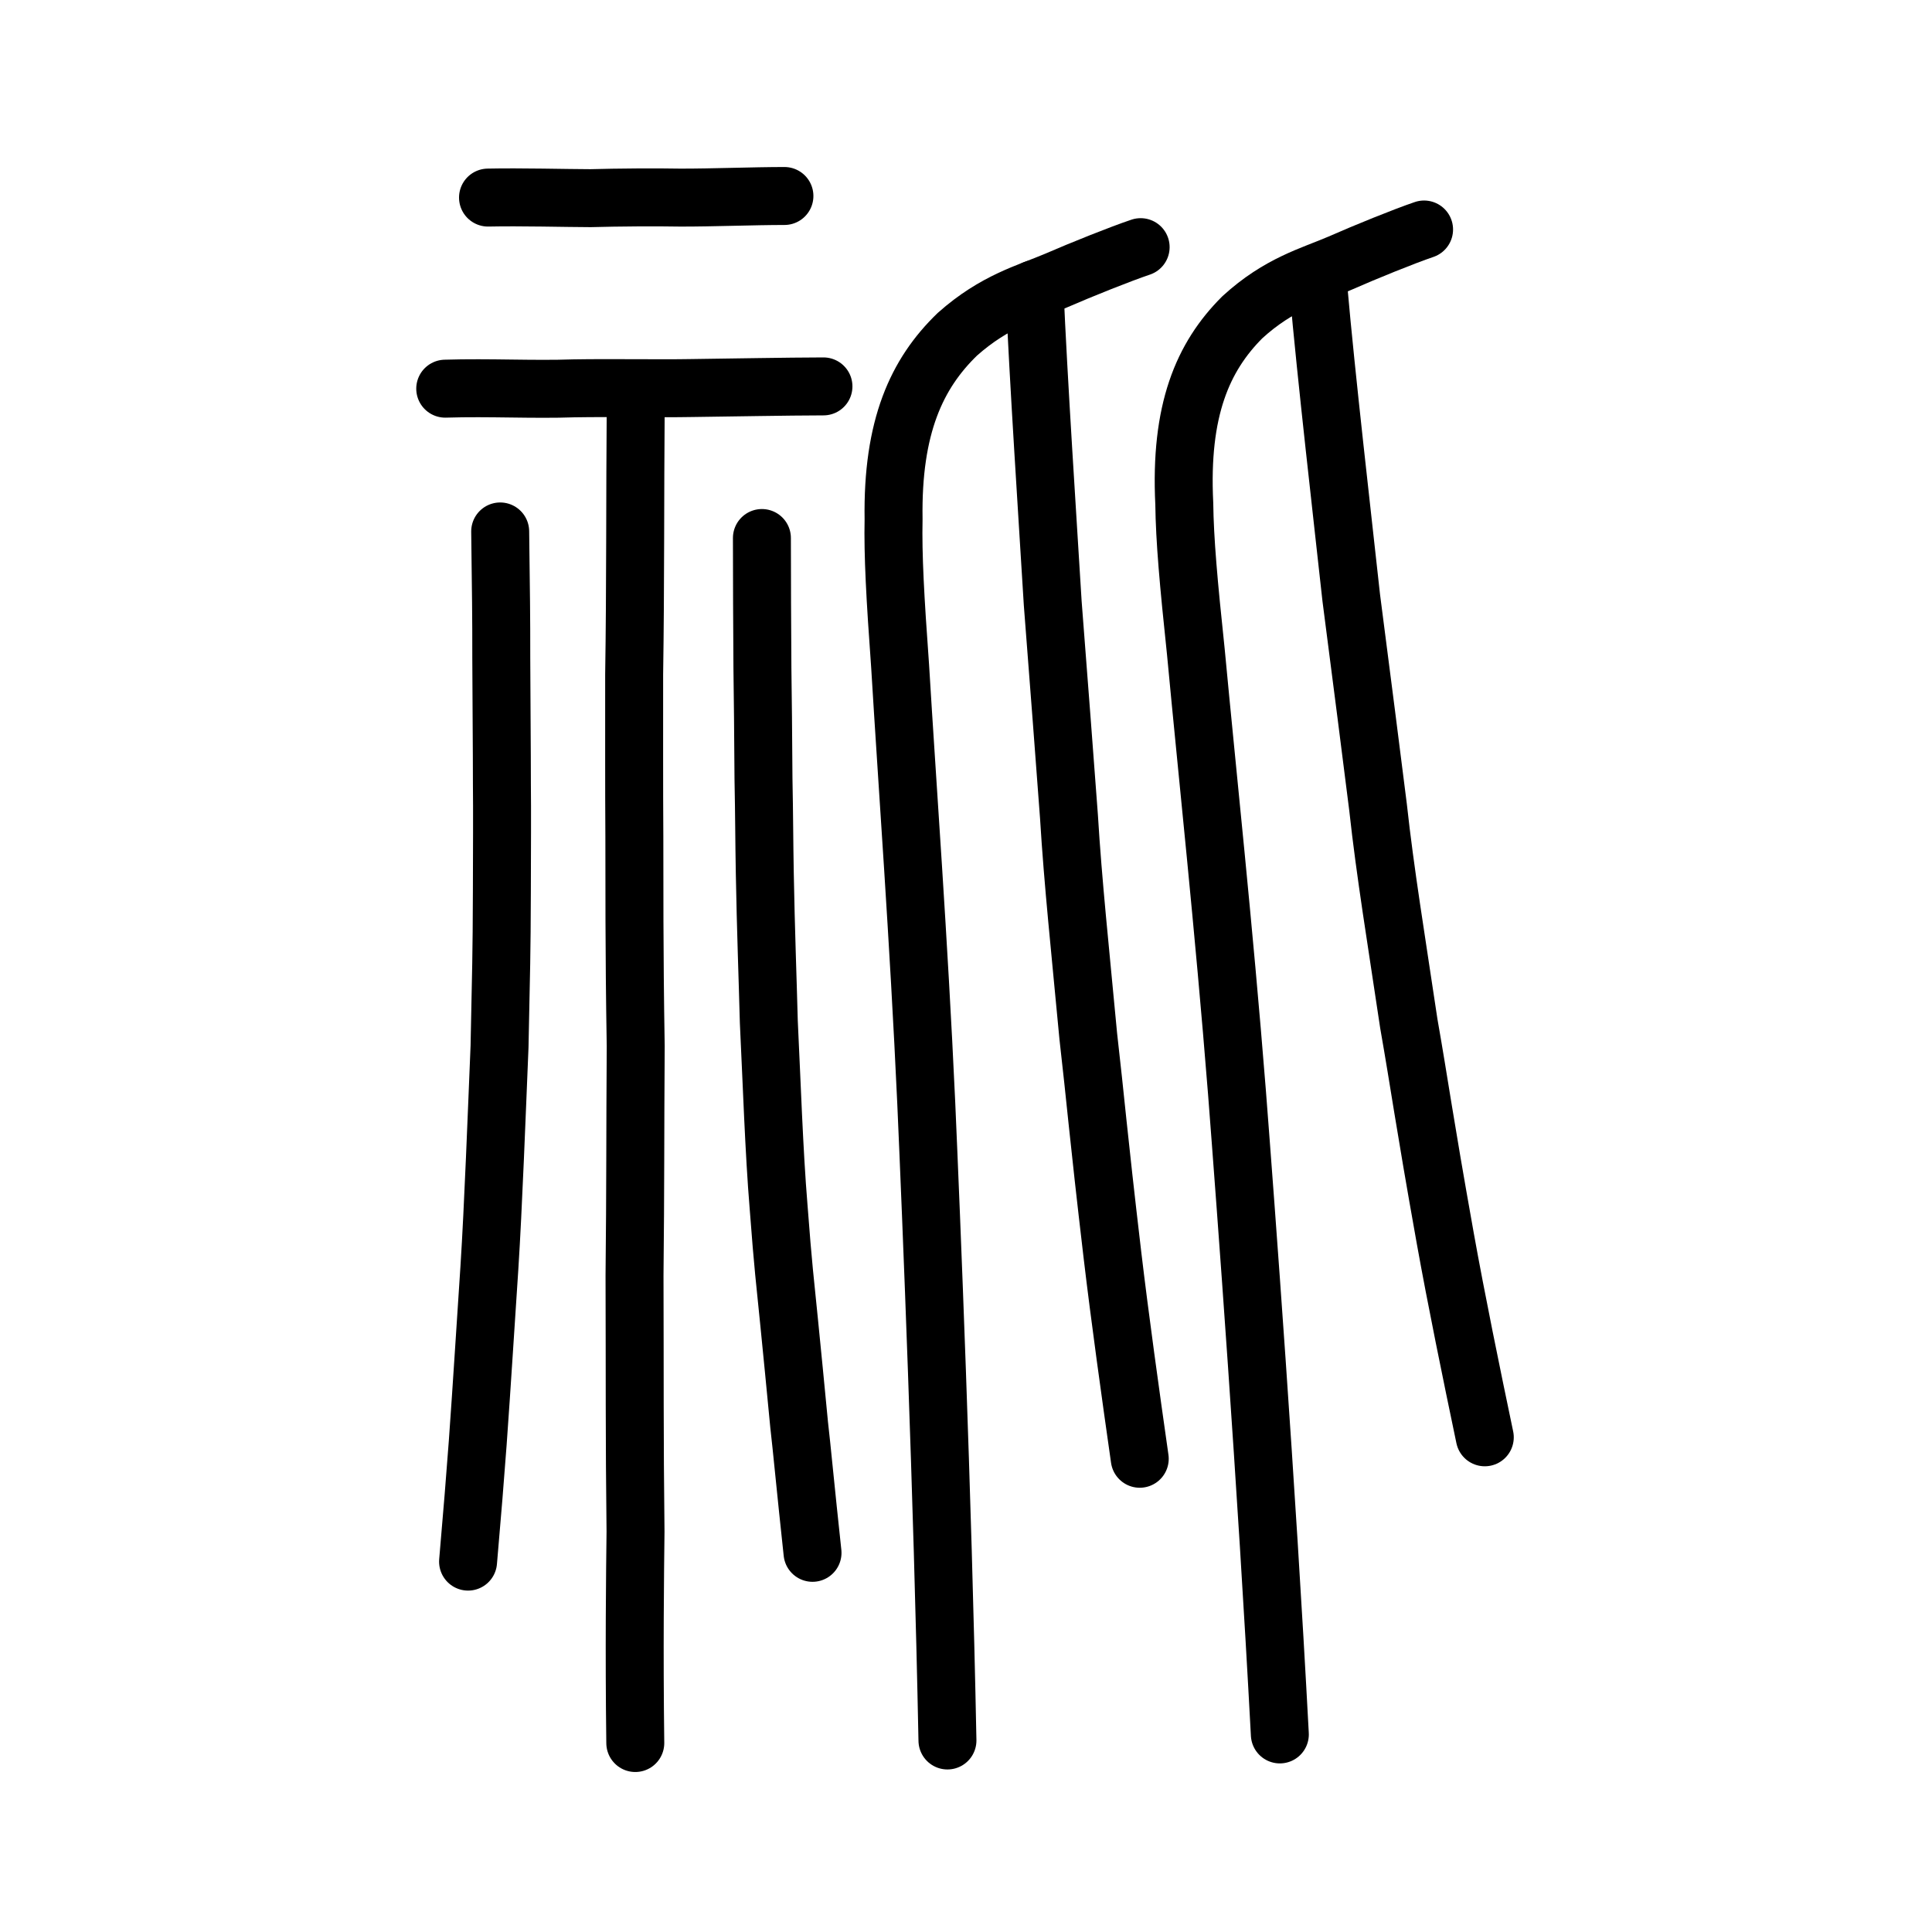
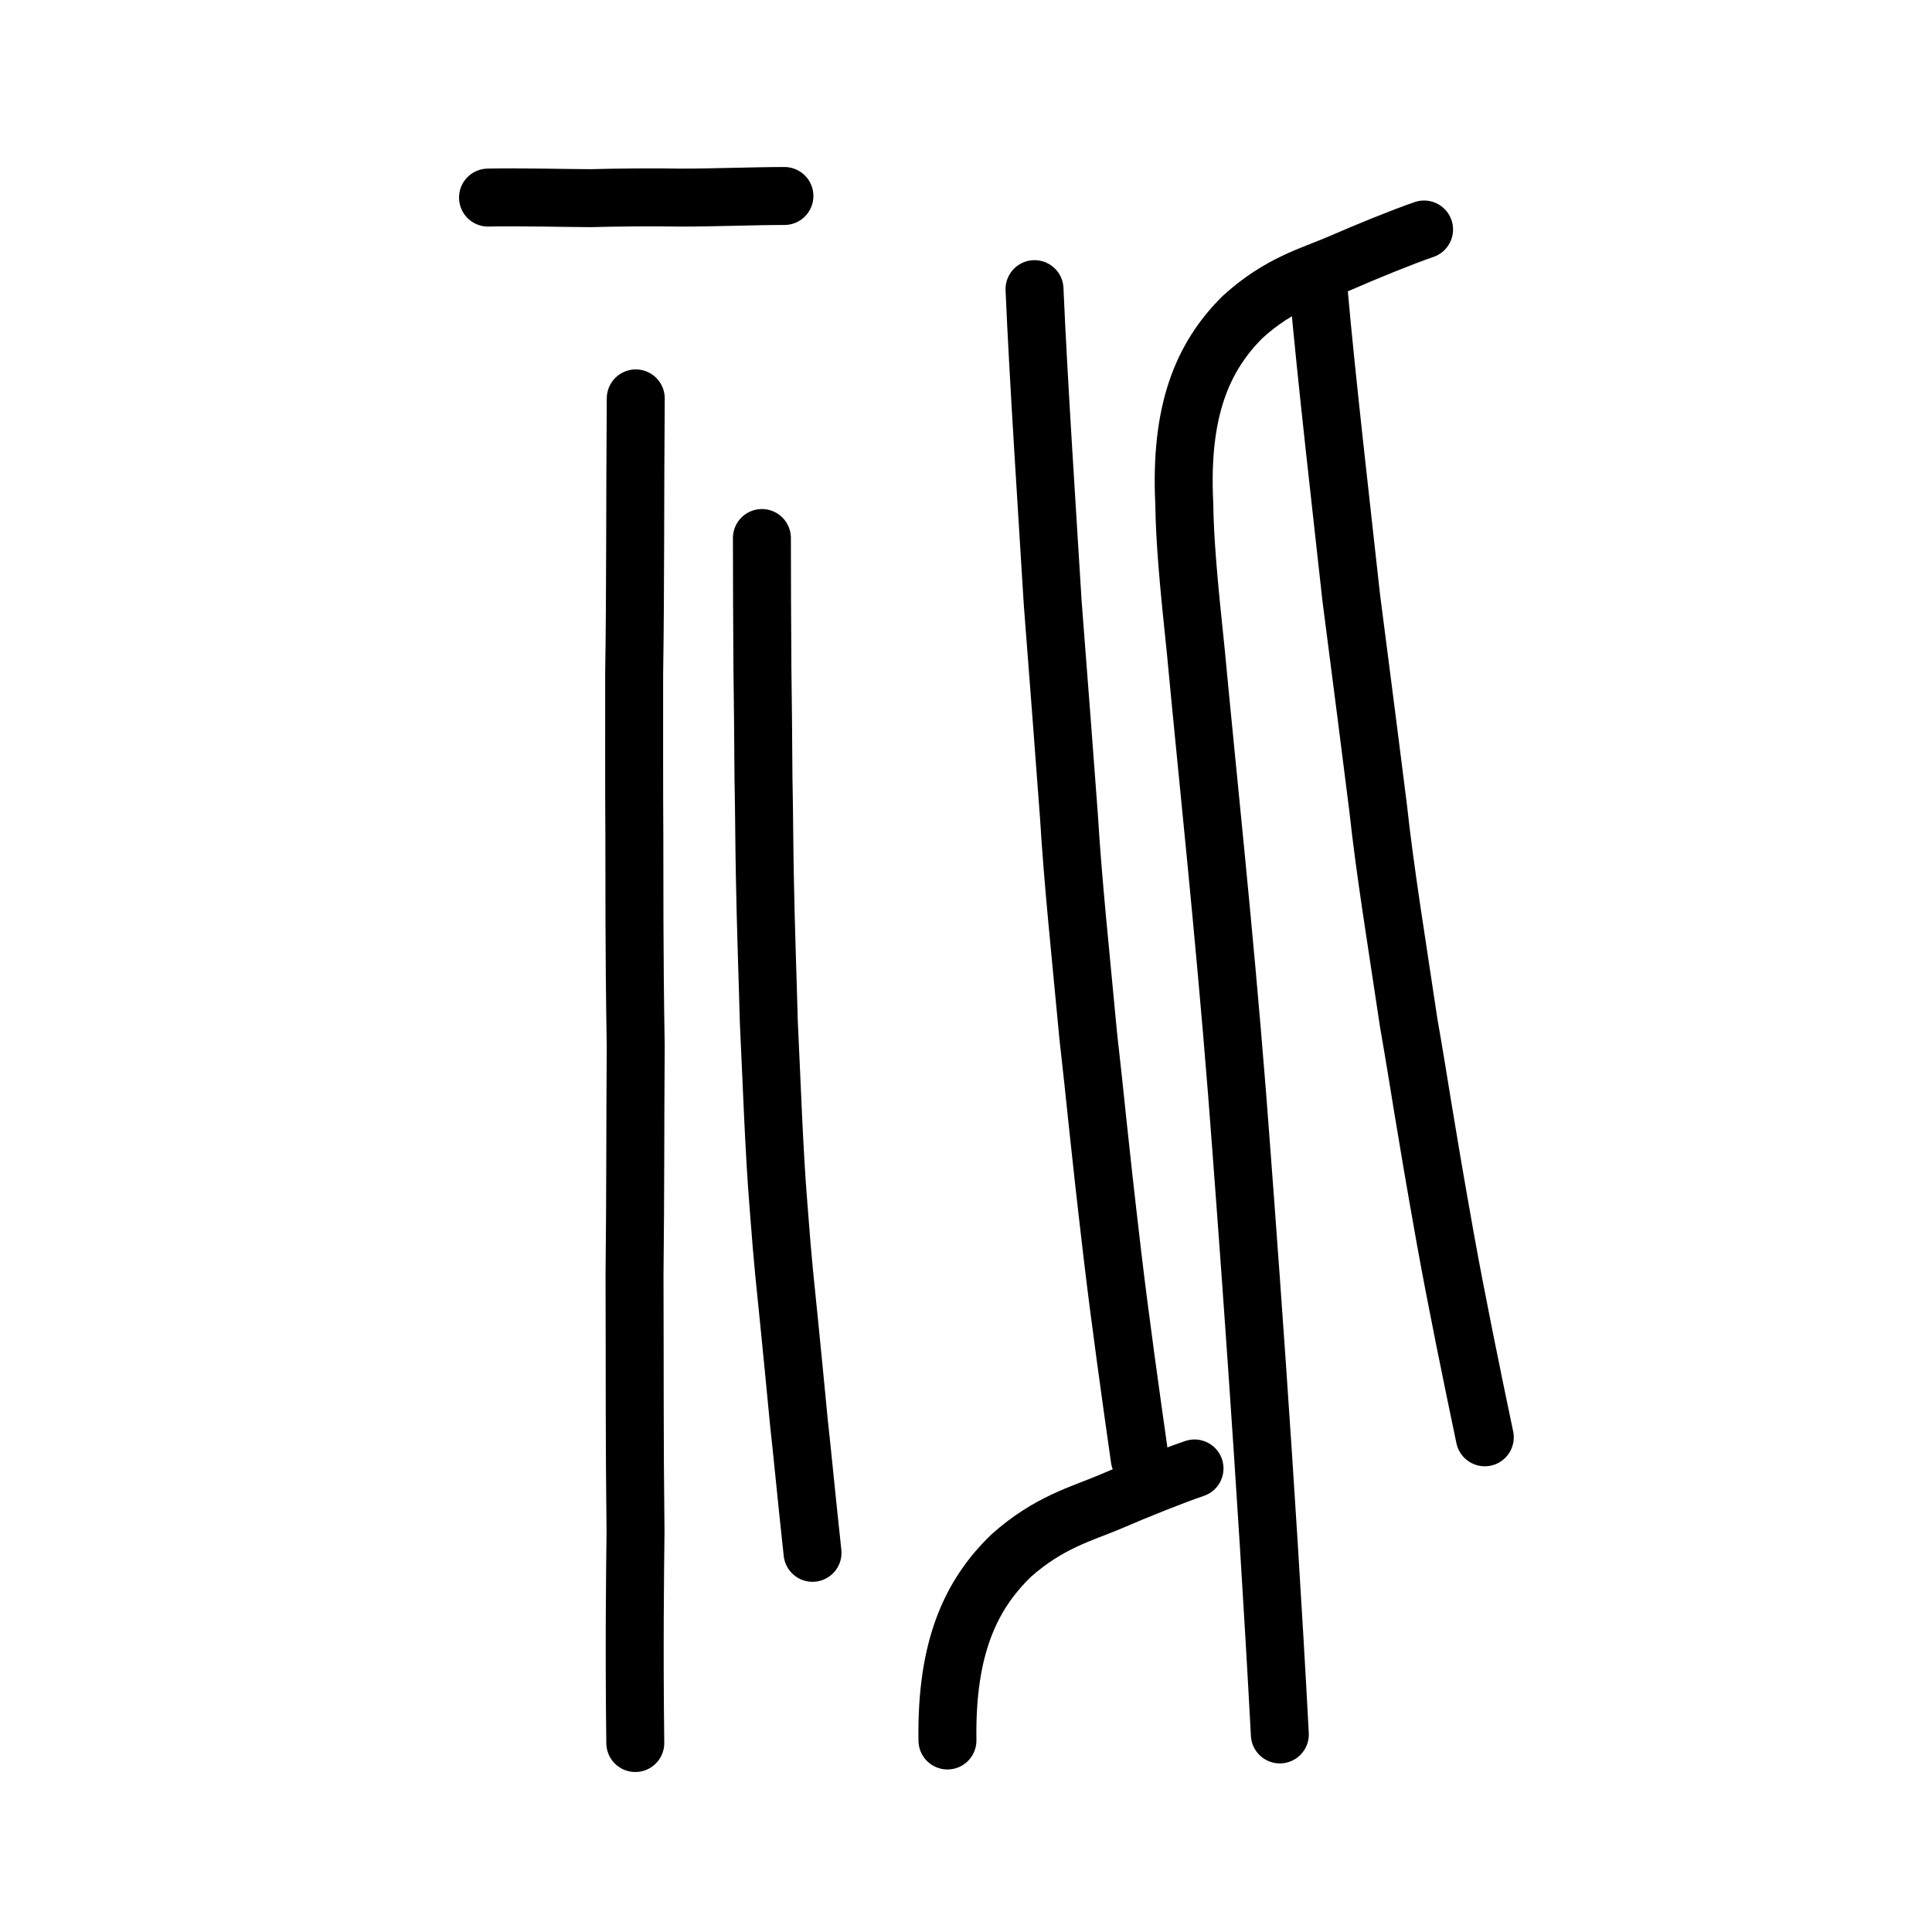
<svg xmlns="http://www.w3.org/2000/svg" xmlns:ns1="http://www.inkscape.org/namespaces/inkscape" xmlns:ns2="http://sodipodi.sourceforge.net/DTD/sodipodi-0.dtd" width="200px" height="200px" viewBox="0 0 200 200" version="1.1" id="SVGRoot" ns1:version="0.92.3 (2405546, 2018-03-11)" ns2:docname="40fess.svg">
  <ns2:namedview id="base" pagecolor="#ffffff" bordercolor="#666666" borderopacity="1.0" ns1:pageopacity="0.0" ns1:pageshadow="2" ns1:zoom="2.0000001" ns1:cx="172.4425" ns1:cy="53.061104" ns1:document-units="px" ns1:current-layer="layer1" showgrid="true" ns1:window-width="1222" ns1:window-height="860" ns1:window-x="636" ns1:window-y="91" ns1:window-maximized="0" ns1:snap-global="false">
    <ns1:grid type="xygrid" id="grid7349" />
  </ns2:namedview>
  <defs id="defs6787" />
  <g id="layer1" ns1:groupmode="layer" ns1:label="レイヤー 1">
-     <path style="opacity:1;vector-effect:none;fill:none;fill-opacity:1;stroke:#000000;stroke-width:6;stroke-linecap:round;stroke-linejoin:round;stroke-miterlimit:4;stroke-dasharray:none;stroke-dashoffset:0;stroke-opacity:1" d="m 51.779,55.015 c 0.082,6.604 0.119,8.691 0.113,13.073 0.004,2.47 0.068,10.186 0.064,13.091 0.032,2.391 0.007,7.365 -0.003,11.126 -0.021,6.624 -0.075,7.863 -0.241,16.03 -0.281,6.767 -0.647,16.608 -1.052,22.927 -0.428,6.371 -0.734,11.518 -1.207,18.111 -0.249,3.362 -0.57,7.374 -0.999,12.285" id="path823" ns1:connector-curvature="0" ns2:nodetypes="cccccccc" />
    <path style="opacity:1;vector-effect:none;fill:none;fill-opacity:1;stroke:#000000;stroke-width:6;stroke-linecap:round;stroke-linejoin:round;stroke-miterlimit:4;stroke-dasharray:none;stroke-dashoffset:0;stroke-opacity:1" d="m 84.112,160.748 c -0.705,-6.514 -1.127,-11.078 -1.384,-13.246 -0.372,-3.846 -0.737,-7.677 -1.034,-10.589 -0.424,-4.271 -0.617,-5.625 -1.097,-12.014 -0.469,-5.663 -0.711,-12.977 -1.009,-19.117 -0.118,-4.532 -0.31,-9.46 -0.417,-15.392 -0.063,-3.445 -0.057,-5.904 -0.135,-9.765 -0.043,-5.664 -0.055,-7.539 -0.11,-11.418 -0.035,-5.387 -0.046,-8.318 -0.053,-13.512" id="path825" ns1:connector-curvature="0" ns2:nodetypes="ccccccccc" />
-     <path style="fill:none;stroke:#000000;stroke-width:6;stroke-linecap:round;stroke-linejoin:round;stroke-miterlimit:4;stroke-dasharray:none;stroke-opacity:1" d="m 46.09,40.235 c 4.623,-0.142 9.09,0.116 13.302,-0.033 4.099,-0.066 8.802,0.028 12.127,-0.031 4.398,-0.055 9.743,-0.16 13.725,-0.171" id="path4568" ns1:connector-curvature="0" ns2:nodetypes="cccc" ns1:transform-center-x="1.7665987" ns1:transform-center-y="-2.0497816" />
    <path style="opacity:1;vector-effect:none;fill:none;fill-opacity:1;stroke:#000000;stroke-width:6;stroke-linecap:round;stroke-linejoin:round;stroke-miterlimit:4;stroke-dasharray:none;stroke-dashoffset:0;stroke-opacity:1" d="m 65.813,41.242 c -0.086,10.86 -0.022,19.26 -0.166,28.579 0.006,5.259 -0.016,11.663 0.021,16.765 0.019,4.706 -0.033,11.358 0.141,21.728 -0.063,9.059 -0.022,14.419 -0.123,23.733 0.035,10.613 -0.015,16.485 0.103,26.508 -0.05,4.133 -0.149,12.248 -0.024,21.882" id="path823-8" ns1:connector-curvature="0" ns2:nodetypes="ccccccc" />
    <path style="fill:none;stroke:#000000;stroke-width:6;stroke-linecap:round;stroke-linejoin:round;stroke-miterlimit:4;stroke-dasharray:none;stroke-opacity:1" d="m 50.519,20.453 c 3.38,-0.073 8.116,0.056 10.615,0.061 2.869,-0.079 6.733,-0.106 9.314,-0.058 3.292,0.005 7.627,-0.166 10.755,-0.167" id="path4568-4" ns1:connector-curvature="0" ns2:nodetypes="cccc" ns1:transform-center-x="1.4108895" ns1:transform-center-y="-2.5218625" />
-     <path style="opacity:1;vector-effect:none;fill:none;fill-opacity:1;stroke:#000000;stroke-width:6;stroke-linecap:round;stroke-linejoin:round;stroke-miterlimit:4;stroke-dasharray:none;stroke-dashoffset:0;stroke-opacity:1" d="M 98.08,180.174 C 97.571,154.177 96.416,126.244 95.886,114.19 95.109,97.205 93.929,81.386 93.18,68.954 92.668,61.879 92.423,57.489 92.503,53.745 c -0.152,-9.591 2.396,-15.077 6.6,-19.14 3.904,-3.472 7.32,-4.327 10.237,-5.566 2.631,-1.145 6.672,-2.759 8.739,-3.454" id="path6087-1" ns1:connector-curvature="0" ns2:nodetypes="ccccccc" />
+     <path style="opacity:1;vector-effect:none;fill:none;fill-opacity:1;stroke:#000000;stroke-width:6;stroke-linecap:round;stroke-linejoin:round;stroke-miterlimit:4;stroke-dasharray:none;stroke-dashoffset:0;stroke-opacity:1" d="M 98.08,180.174 c -0.152,-9.591 2.396,-15.077 6.6,-19.14 3.904,-3.472 7.32,-4.327 10.237,-5.566 2.631,-1.145 6.672,-2.759 8.739,-3.454" id="path6087-1" ns1:connector-curvature="0" ns2:nodetypes="ccccccc" />
    <path style="opacity:1;vector-effect:none;fill:none;fill-opacity:1;stroke:#000000;stroke-width:6;stroke-linecap:round;stroke-linejoin:round;stroke-miterlimit:4;stroke-dasharray:none;stroke-dashoffset:0;stroke-opacity:1" d="m 117.986,151.011 c -0.962,-6.729 -2.052,-14.557 -2.828,-21.108 -1.506,-12.79 -1.732,-15.975 -2.499,-22.623 -0.829,-8.859 -1.587,-15.911 -2.002,-22.782 -0.531,-7.025 -0.876,-11.783 -1.678,-22.042 -0.489,-8.054 -1.501,-23.393 -1.886,-32.524" id="path834-98" ns1:connector-curvature="0" ns2:nodetypes="cccccc" />
    <path style="opacity:1;vector-effect:none;fill:none;fill-opacity:1;stroke:#000000;stroke-width:6;stroke-linecap:round;stroke-linejoin:round;stroke-miterlimit:4;stroke-dasharray:none;stroke-dashoffset:0;stroke-opacity:1" d="m 153.705,148.789 c -1.378,-6.576 -2.948,-14.23 -4.1,-20.648 -2.239,-12.533 -2.621,-15.669 -3.766,-22.185 -1.297,-8.703 -2.447,-15.621 -3.185,-22.395 -0.88,-6.914 -1.459,-11.599 -2.775,-21.694 -0.867,-7.94 -2.615,-23.053 -3.398,-32.072" id="path834-98-9" ns1:connector-curvature="0" ns2:nodetypes="cccccc" />
    <path style="opacity:1;vector-effect:none;fill:none;fill-opacity:1;stroke:#000000;stroke-width:6;stroke-linecap:round;stroke-linejoin:round;stroke-miterlimit:4;stroke-dasharray:none;stroke-dashoffset:0;stroke-opacity:1" d="m 132.489,179.547 c -1.392,-26.198 -3.5,-54.348 -4.441,-66.496 -1.357,-17.116 -3.081,-33.058 -4.255,-45.586 -0.755,-7.131 -1.15,-11.554 -1.197,-15.328 -0.477,-9.665 1.905,-15.194 6.005,-19.289 3.817,-3.499 7.231,-4.36 10.128,-5.609 2.613,-1.154 6.63,-2.781 8.69,-3.481" id="path6087-1-7" ns1:connector-curvature="0" ns2:nodetypes="ccccccc" />
  </g>
</svg>